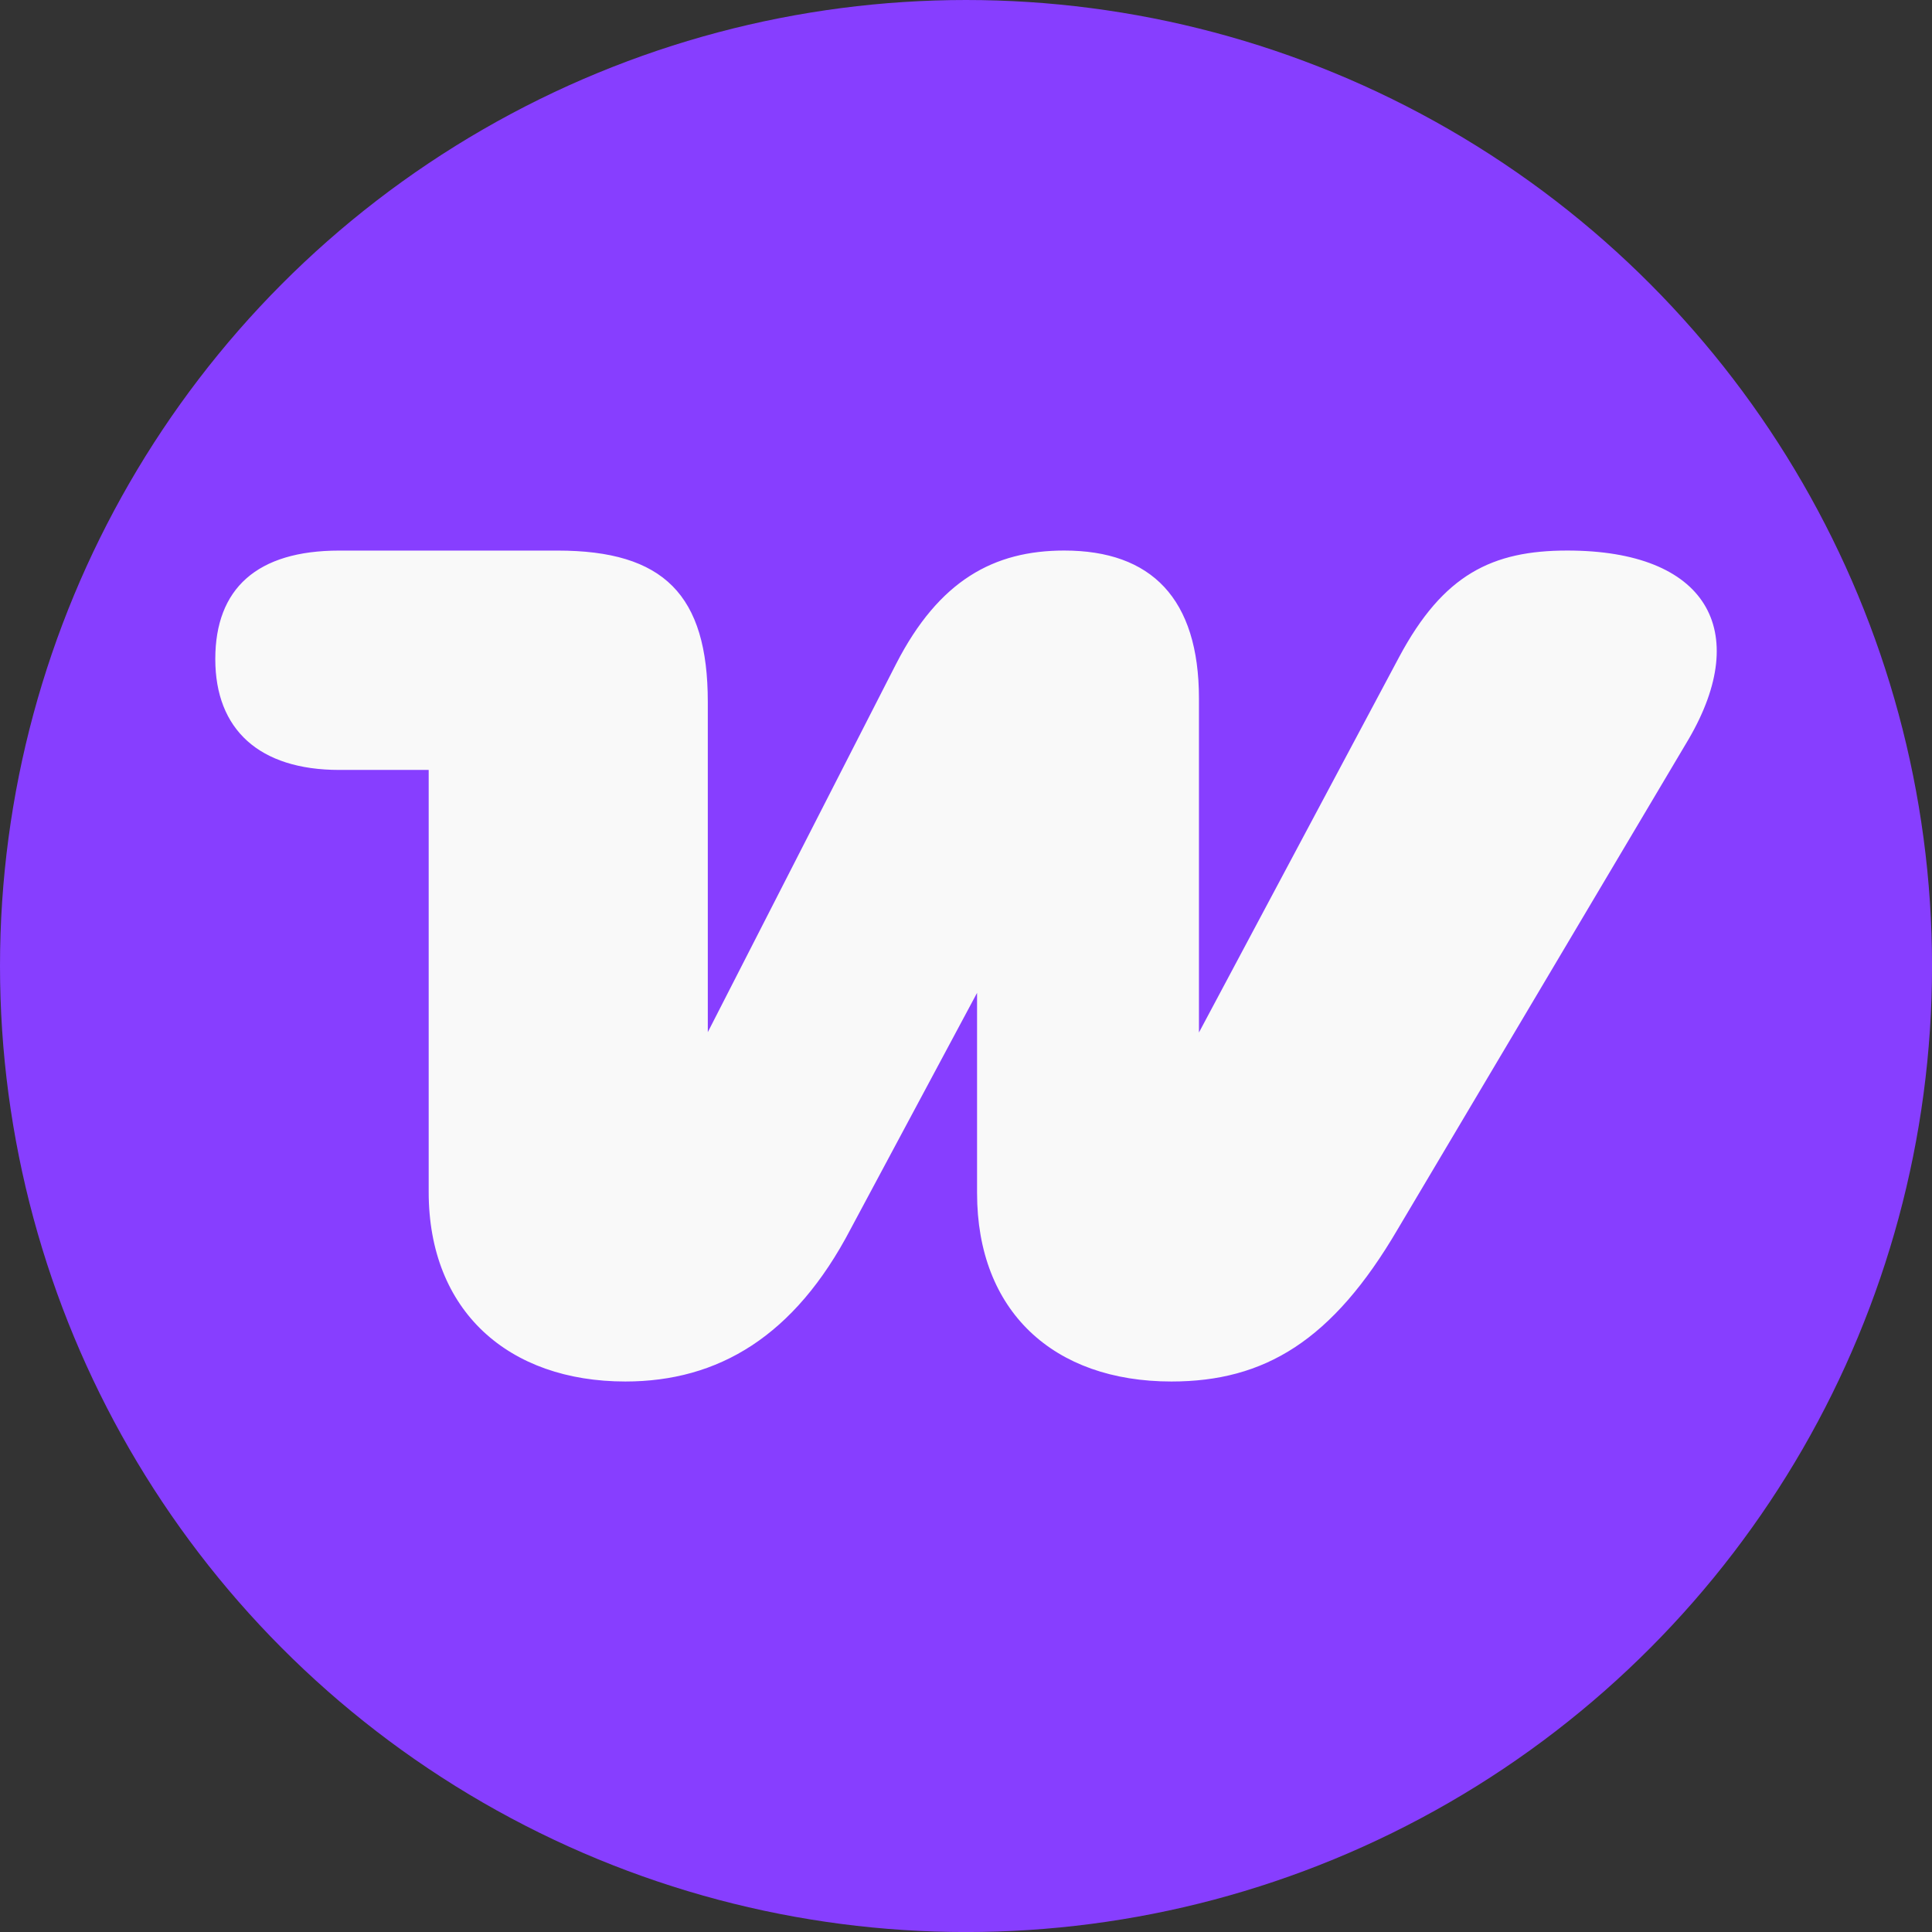
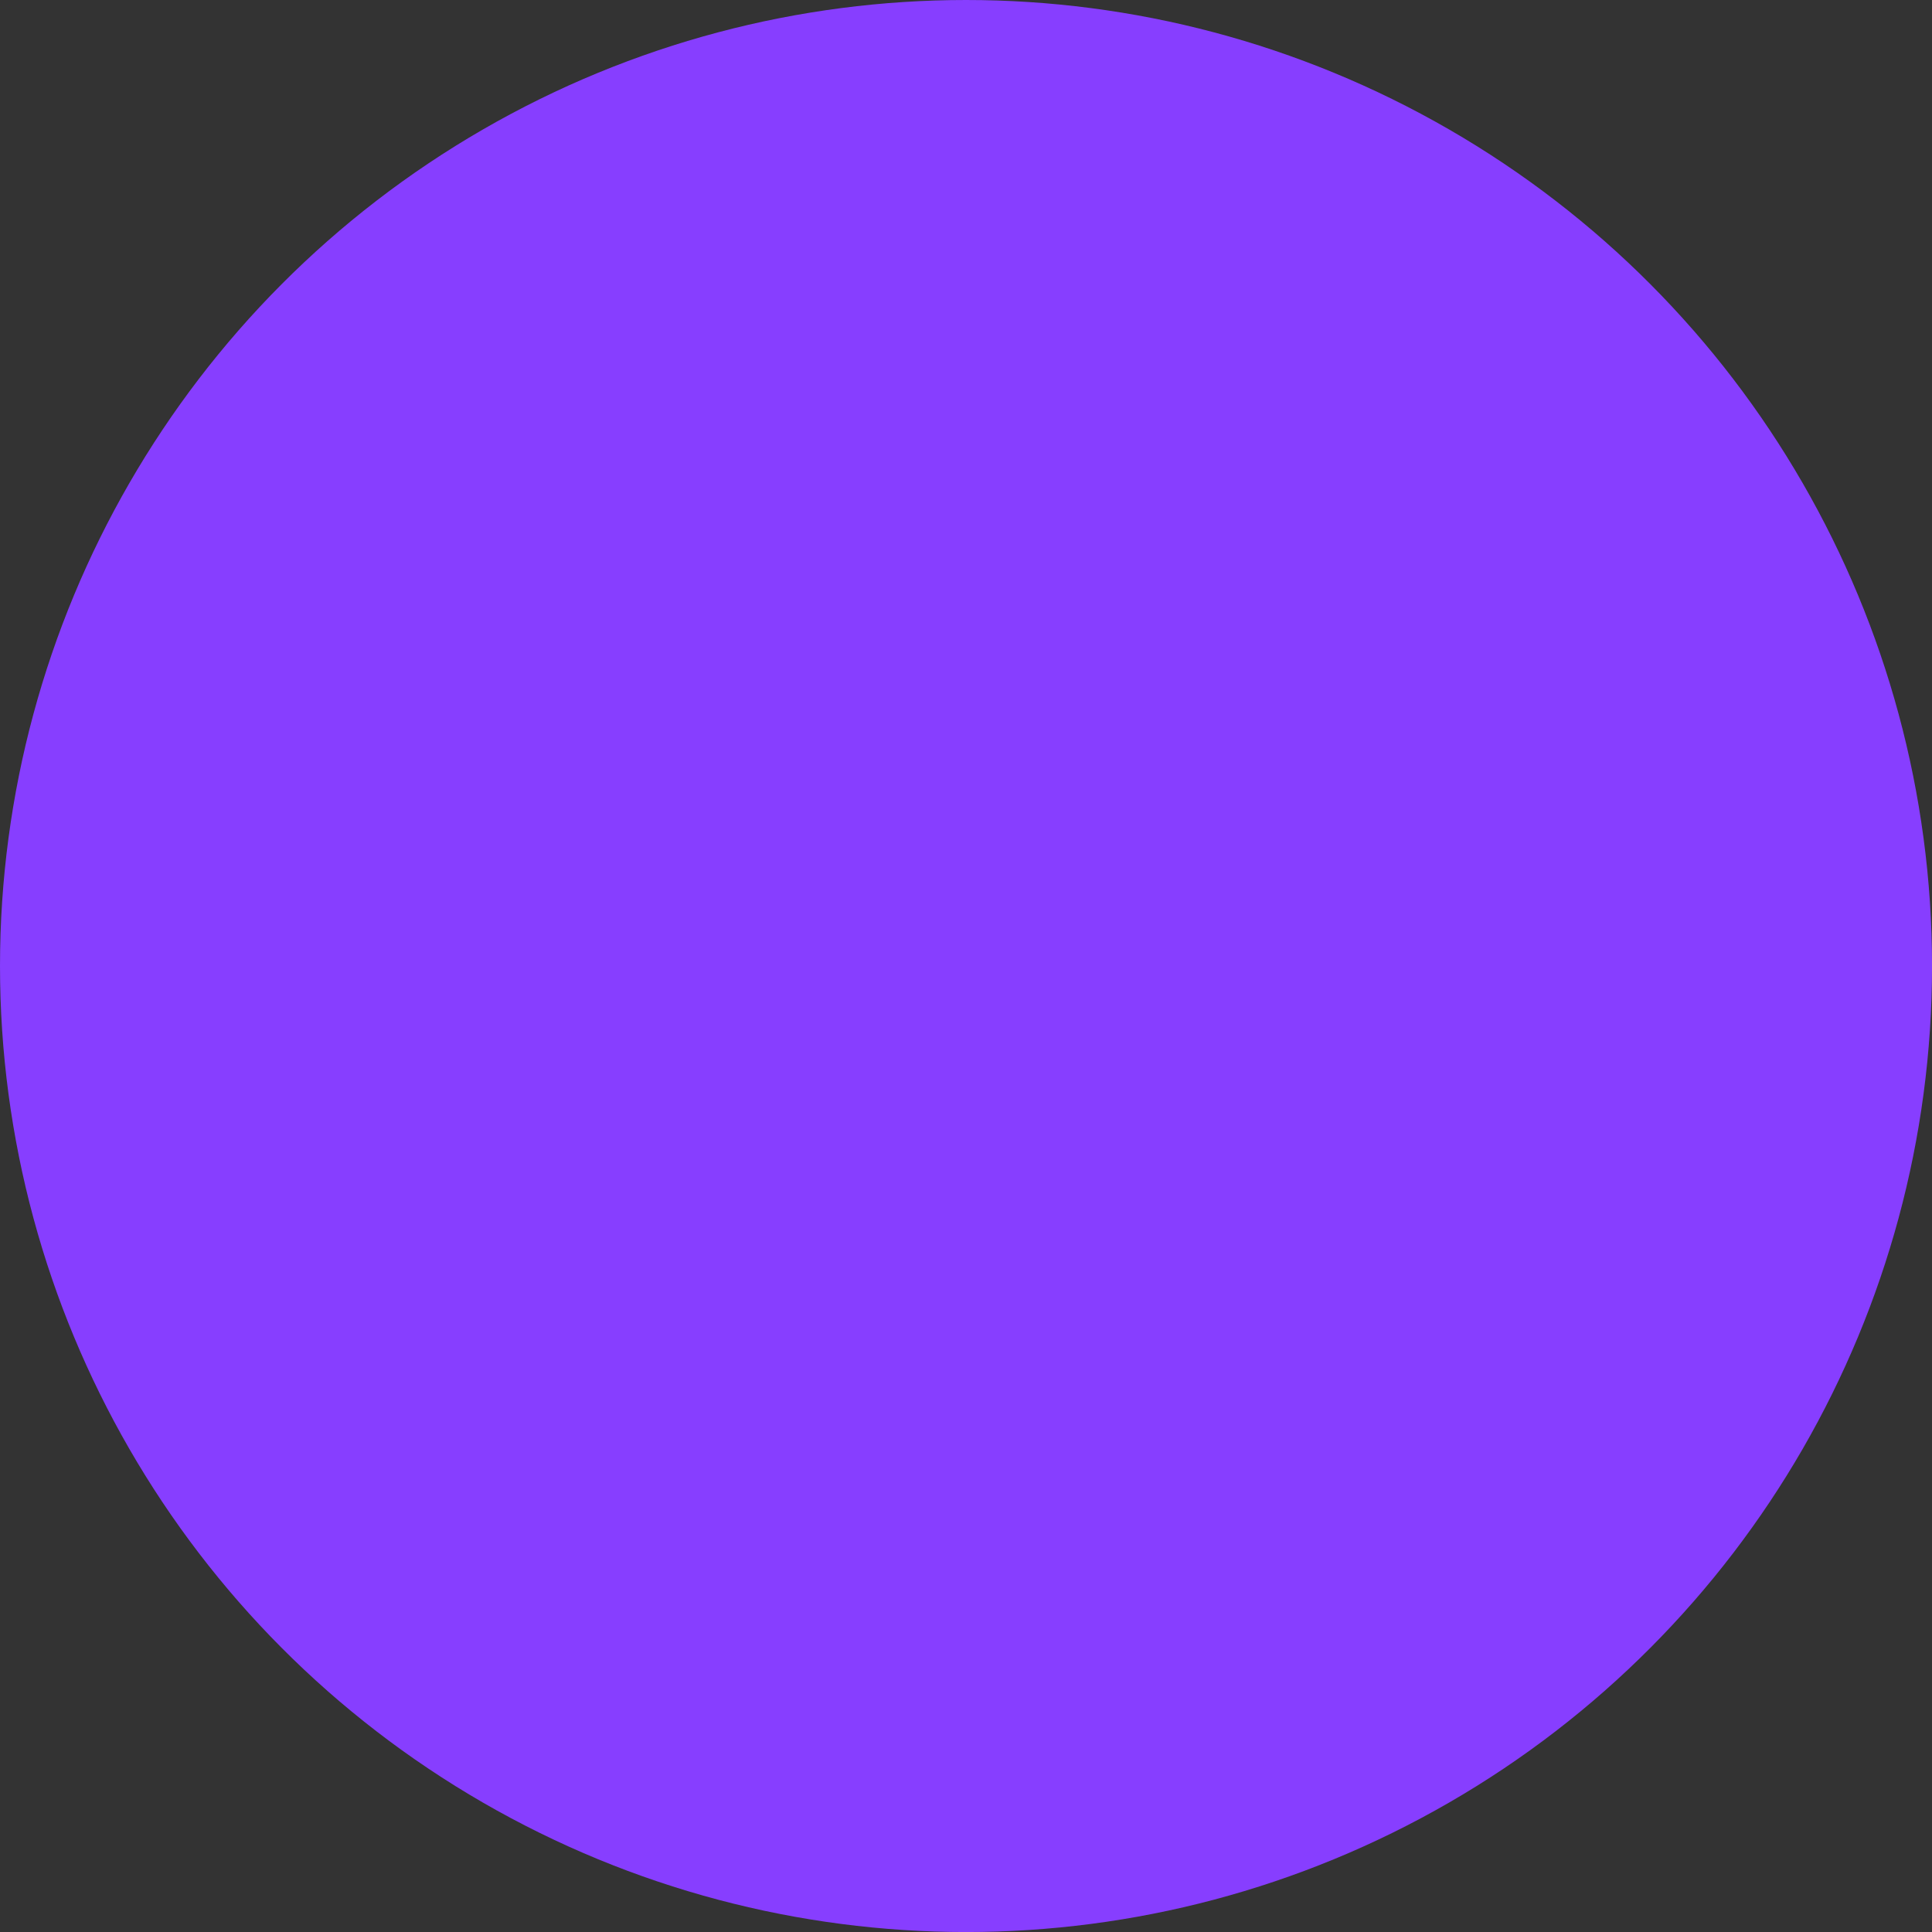
<svg xmlns="http://www.w3.org/2000/svg" id="Layer_1" data-name="Layer 1" viewBox="0 0 509.09 509.09">
  <rect x="0" y="0" width="509.09" height="509.09" fill="#333333" stroke="none" />
  <defs>
    <style>.cls-1{fill:#873eff;}.cls-2{fill:#f9f9f9;}</style>
  </defs>
  <circle class="cls-1" cx="254.55" cy="254.55" r="254.55" />
-   <path class="cls-2" d="M166.24,365.48c24.5,0,44.61-11.94,59.37-40.21l33.3-62.2v52.77c0,31.1,20.11,49.64,51.21,49.64,24.5,0,42.41-10.68,59.68-40.21l76.65-129.11c16.65-28.59,4.72-49.64-32-49.64-19.79,0-32.67,6.29-44.29,28l-52.78,99v-88c0-26.39-12.56-39-35.5-39-18.53,0-33,7.86-44.29,29.85l-49.63,97.06v-87c0-28.27-11.63-39.9-39.58-39.9H90.85c-21.68,0-32.67,10-32.67,28.59s11.62,29.21,32.67,29.21h23.56V315.53C114.41,346.94,135.46,365.48,166.24,365.48Z" transform="translate(-1.45 -1.45)" />
</svg>